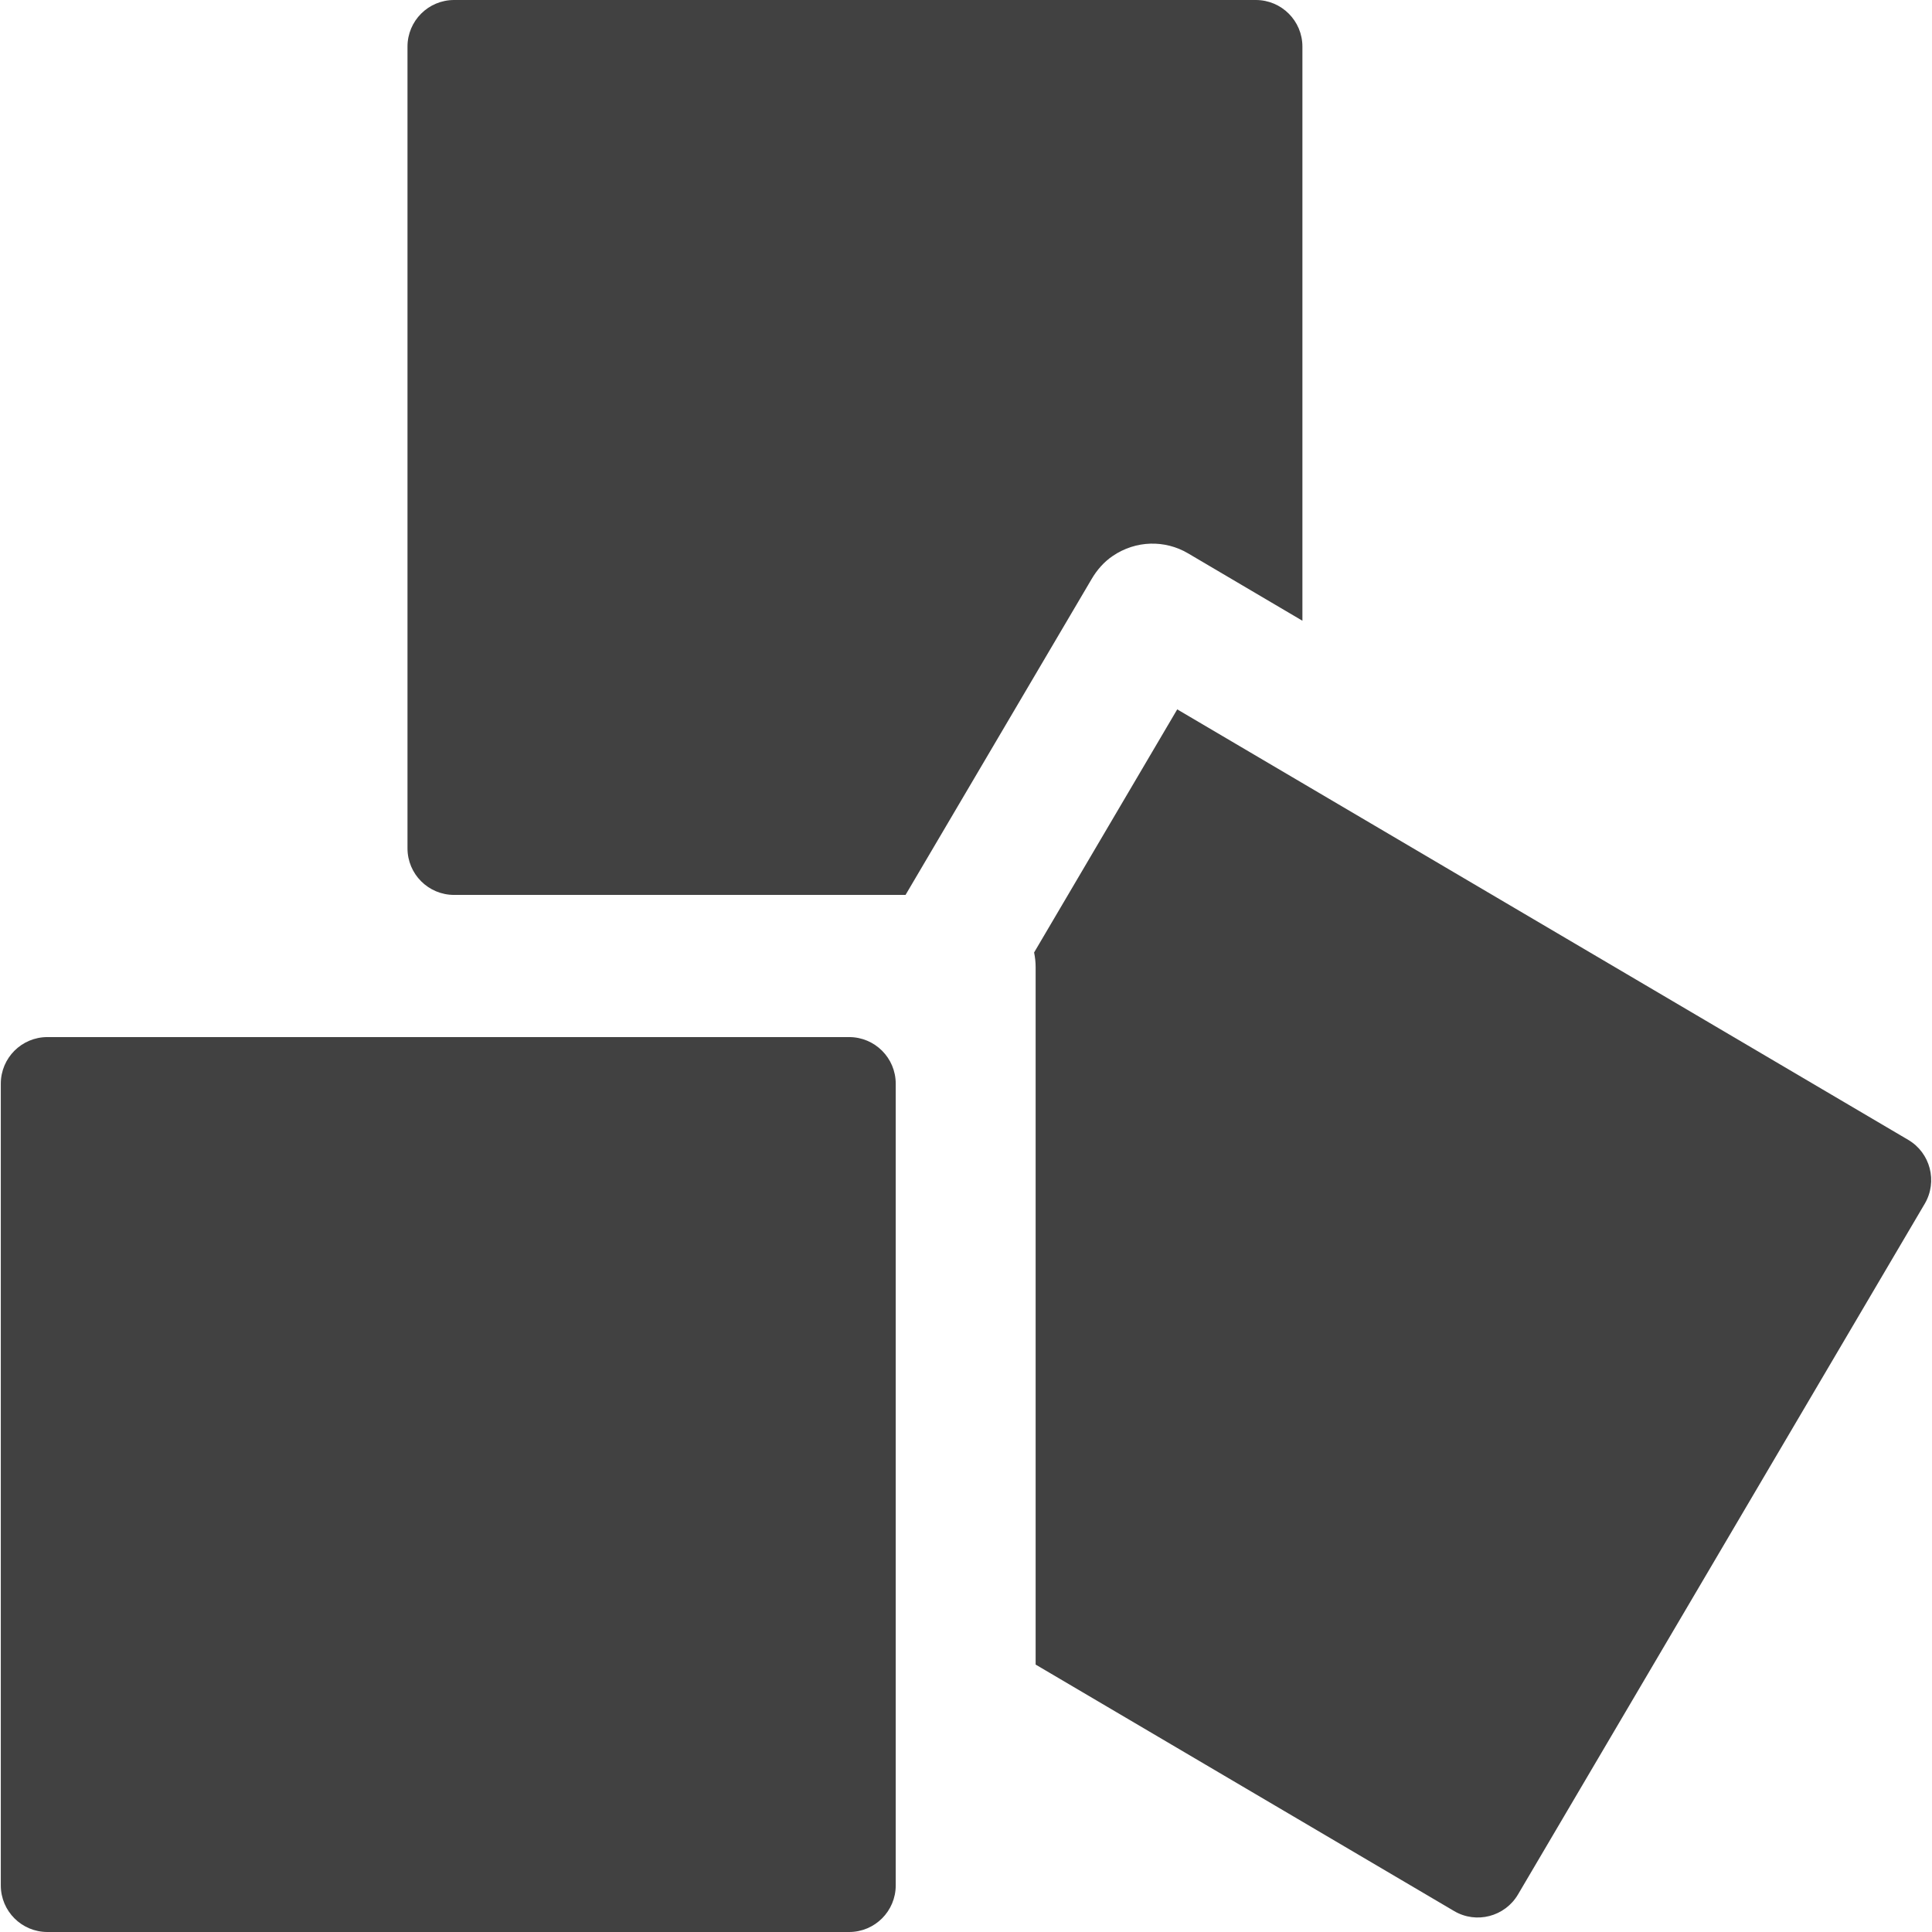
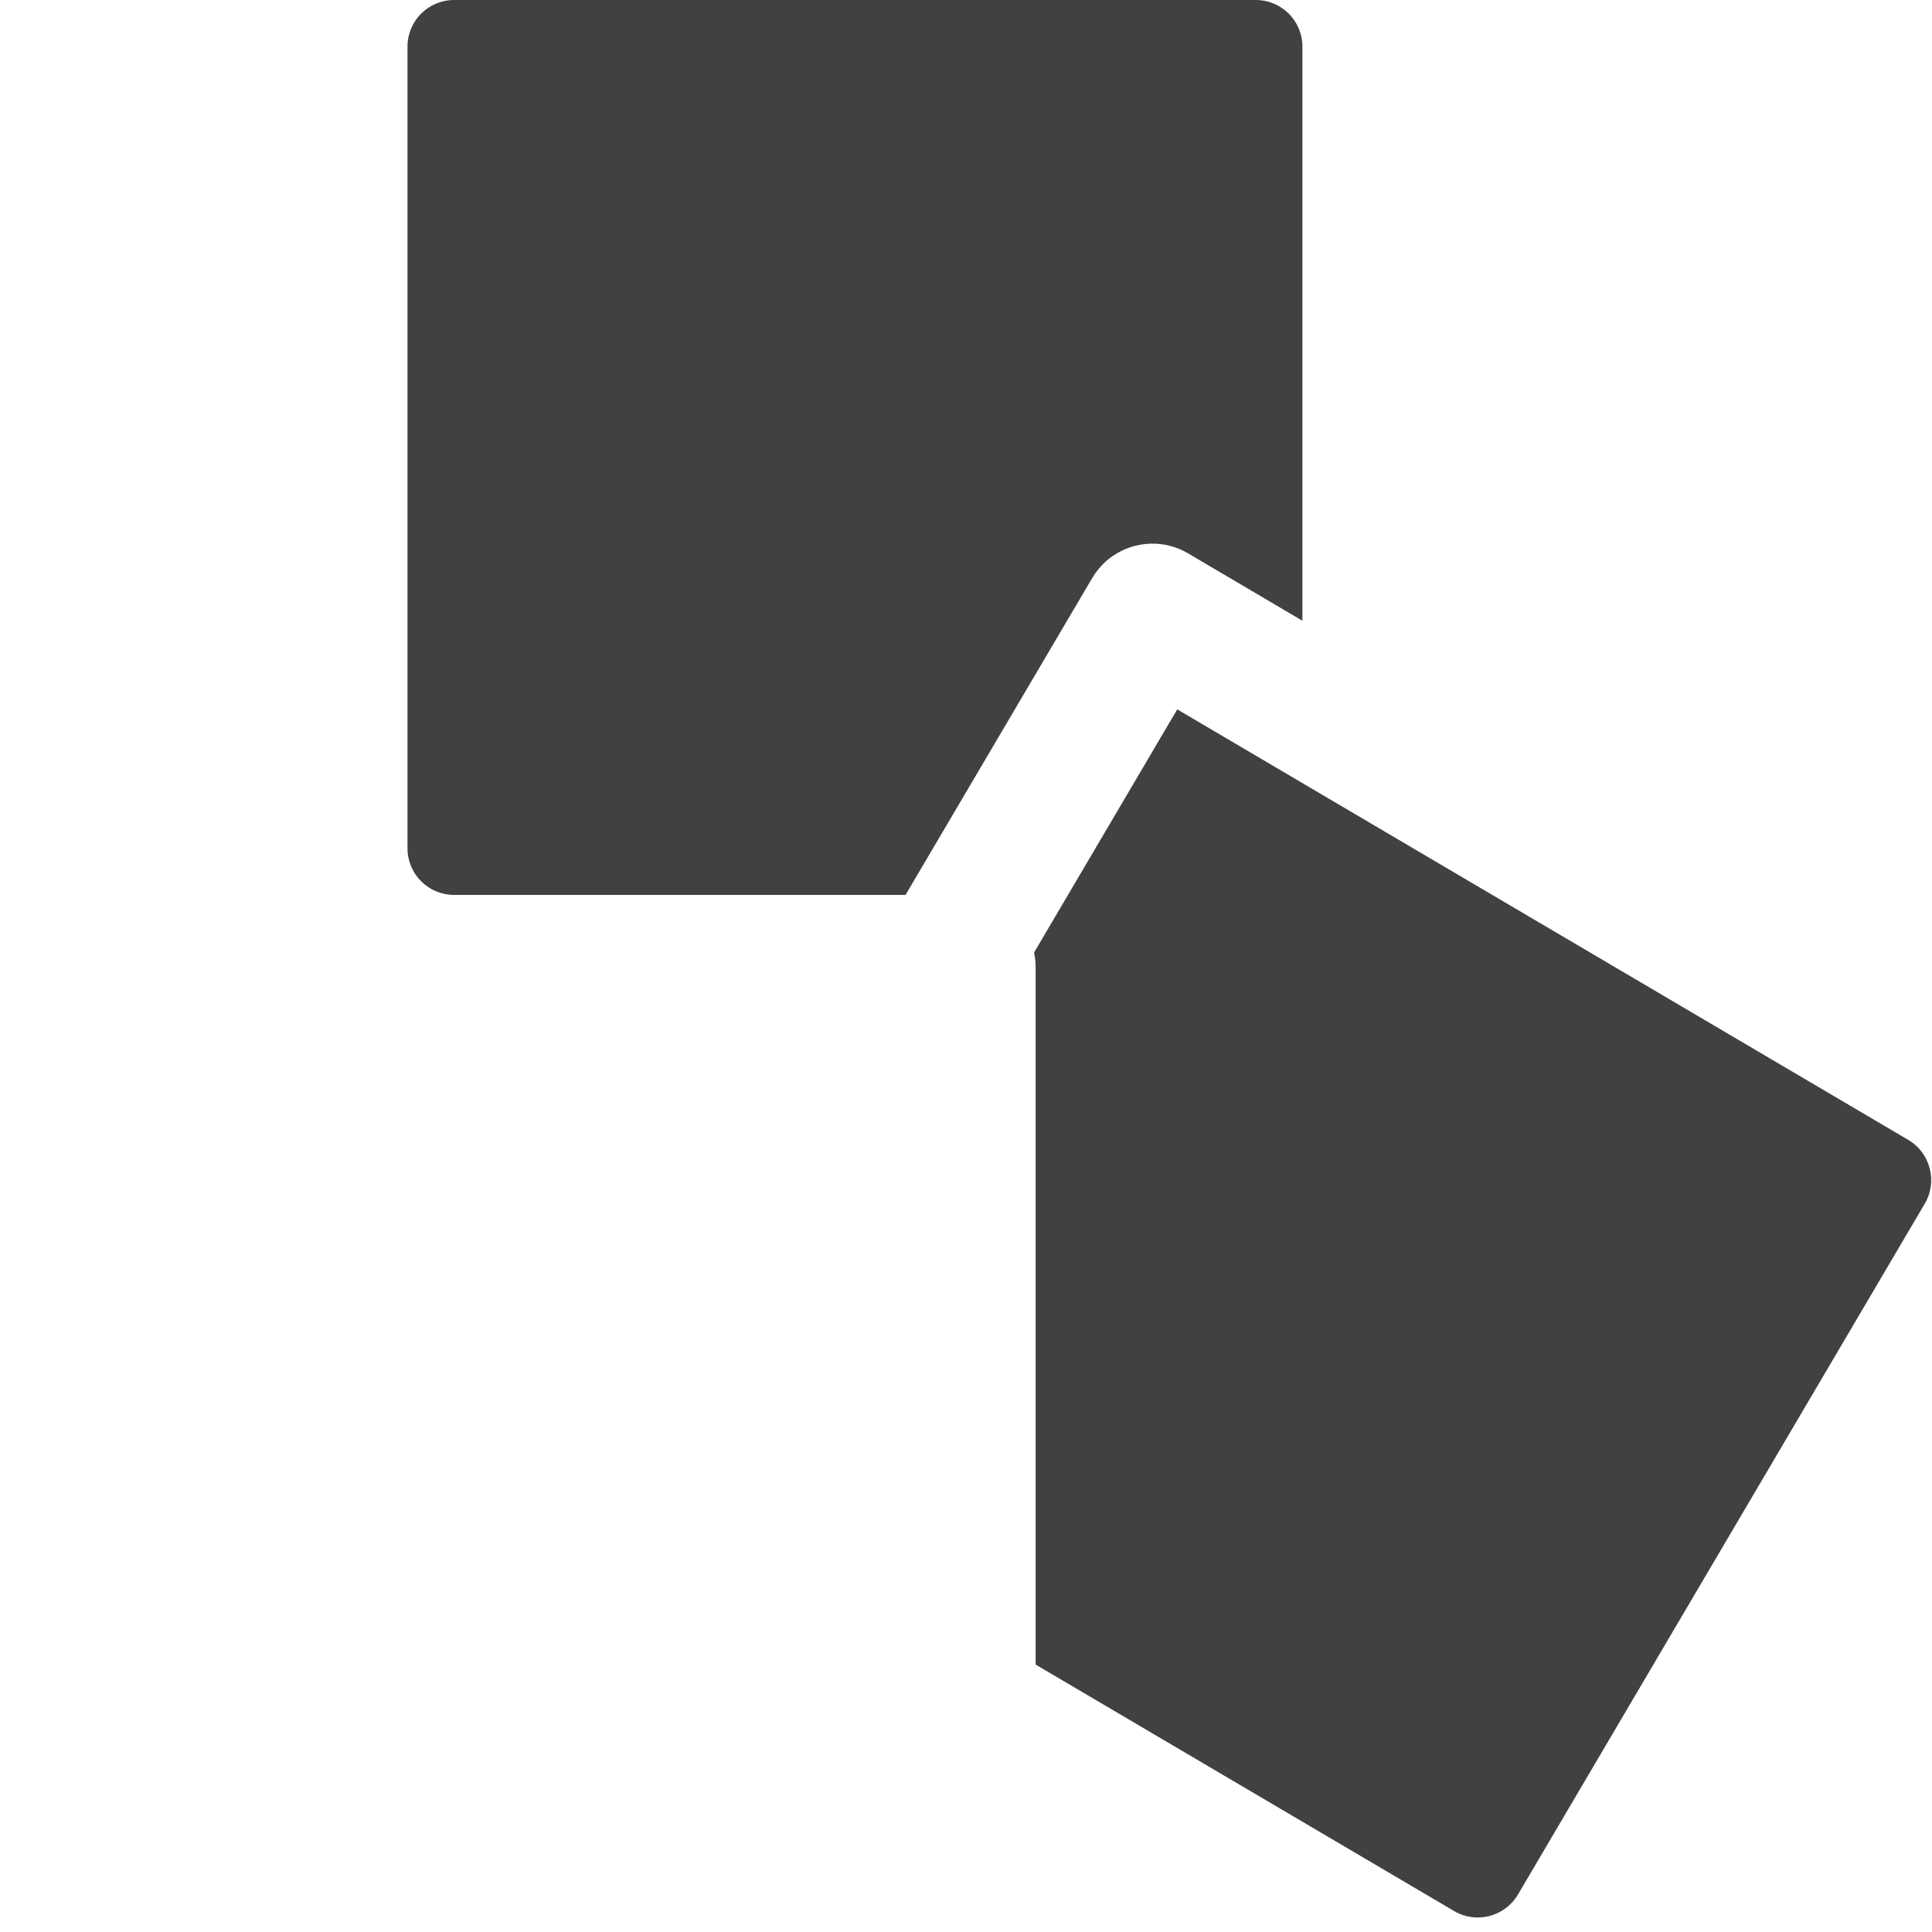
<svg xmlns="http://www.w3.org/2000/svg" width="24" height="24" viewBox="0 0 24 24" fill="none">
  <g clip-path="url(#clip0_1327_7081)">
    <path d="M15.6 0H5.641C5.321 0 5.062 0.259 5.062 0.579V10.538C5.062 10.858 5.321 11.117 5.641 11.117H11.249L13.56 7.194C13.626 7.081 13.714 6.98 13.822 6.907C14.111 6.71 14.473 6.706 14.757 6.873L16.179 7.711V0.579C16.179 0.259 15.92 0 15.6 0Z" fill="#414141" />
    <path d="M23.705 14.16L14.624 8.812L12.846 11.832C12.858 11.891 12.865 11.952 12.865 12.014V20.678L18.064 23.74C18.339 23.902 18.694 23.81 18.857 23.534L23.91 14.953C24.072 14.677 23.98 14.322 23.705 14.16Z" fill="#414141" />
-     <path d="M10.548 12.883H0.589C0.269 12.883 0.01 13.142 0.01 13.462V23.421C0.01 23.741 0.269 24 0.589 24H10.548C10.868 24 11.127 23.741 11.127 23.421V13.462C11.127 13.142 10.868 12.883 10.548 12.883Z" fill="#414141" />
  </g>
  <defs>
    <clipPath id="clip0_1327_7081">
      <rect width="24" height="24" fill="white" />
    </clipPath>
  </defs>
</svg>